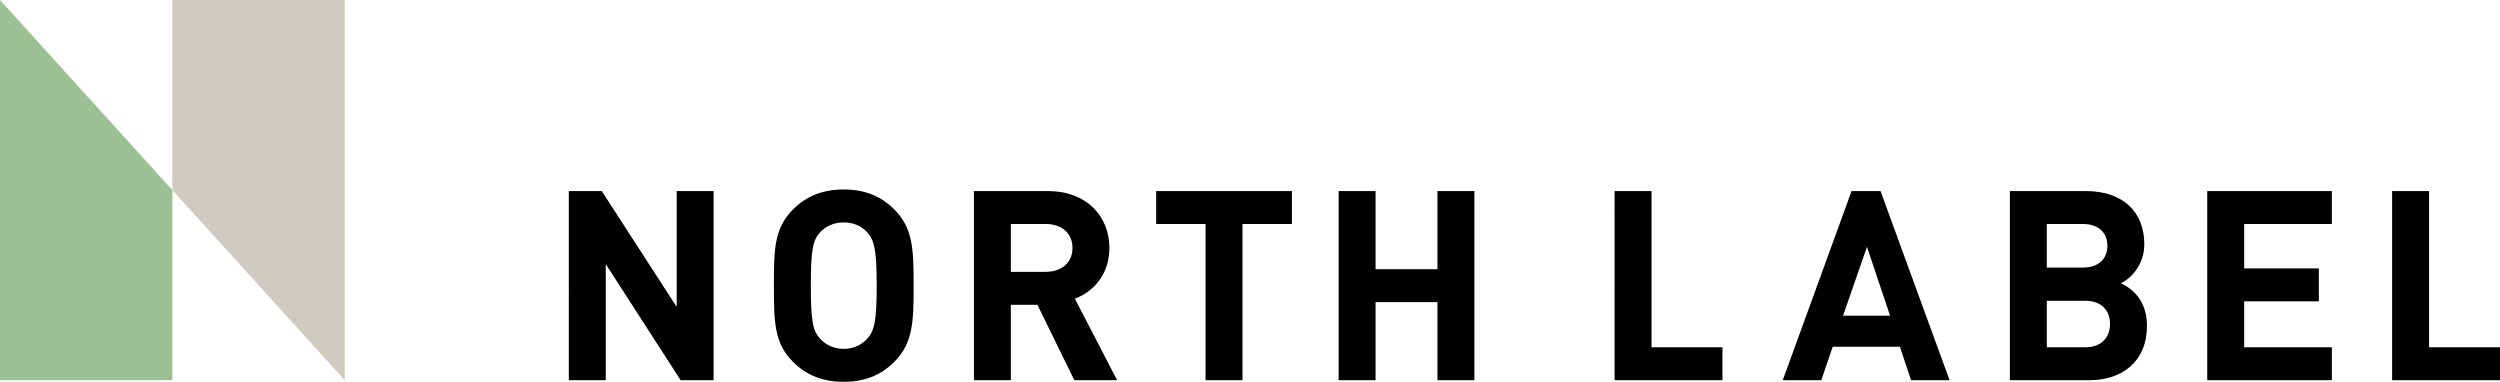
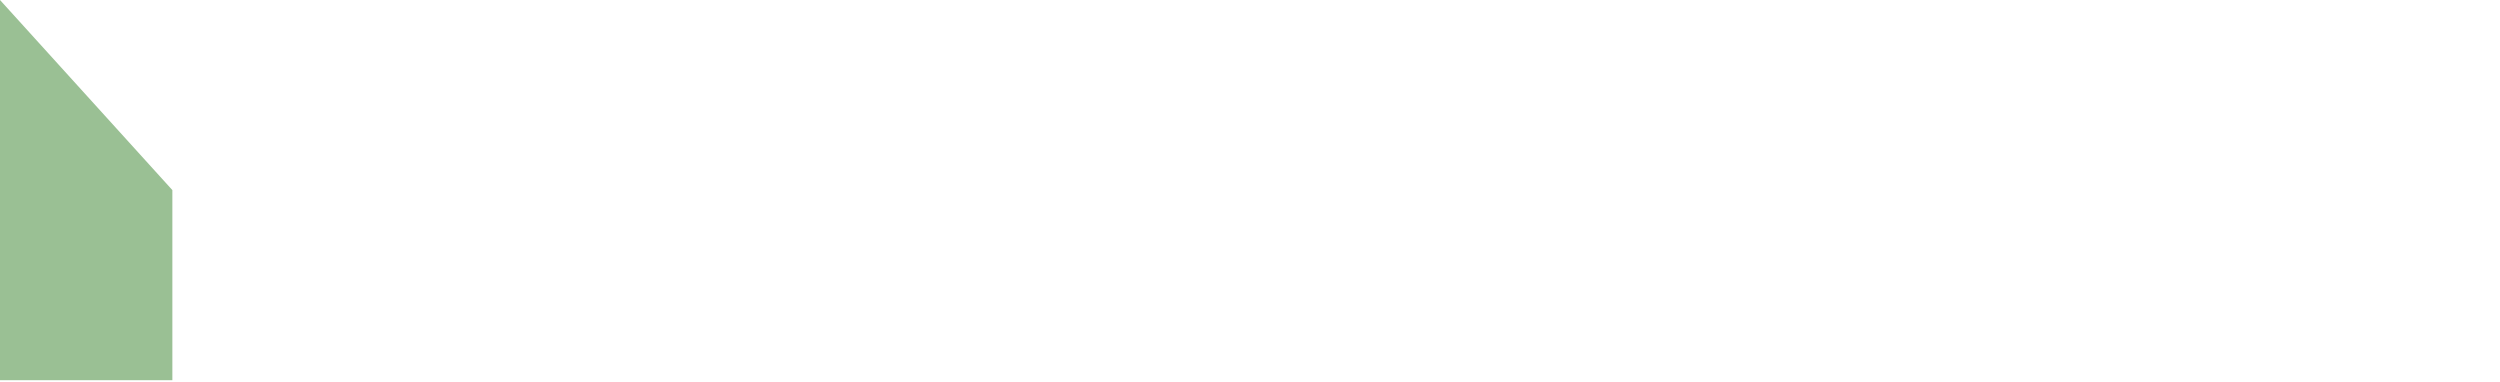
<svg xmlns="http://www.w3.org/2000/svg" id="_レイヤー_1" viewBox="0 0 449.481 68.647">
  <defs>
    <style>.cls-1,.cls-2,.cls-3{stroke-width:0}.cls-2{fill:#9ac094}.cls-3{fill:#cfcbc1}</style>
  </defs>
  <path class="cls-2" d="M30.99 34.18L0 0v68.36h30.99V34.18z" />
-   <path class="cls-3" d="M30.99 34.18l30.99 34.18V0H30.99v34.18z" />
-   <path class="cls-1" d="M122.379 68.36l-13.47-20.873v20.874h-6.64V34.35h5.923l13.47 20.827V34.352h6.639V68.36h-5.922zm38.399-3.295c-2.294 2.293-5.159 3.582-9.077 3.582-3.915 0-6.83-1.29-9.122-3.582-3.392-3.391-3.44-7.212-3.44-13.709s.048-10.317 3.44-13.708c2.292-2.293 5.206-3.583 9.122-3.583 3.918 0 6.783 1.29 9.077 3.583 3.39 3.391 3.486 7.212 3.486 13.708s-.095 10.318-3.486 13.71zm-4.824-23.262c-.955-1.098-2.437-1.815-4.253-1.815-1.815 0-3.295.717-4.298 1.815-1.242 1.433-1.624 3.057-1.624 9.553s.382 8.073 1.624 9.506c1.003 1.098 2.483 1.862 4.298 1.862 1.816 0 3.298-.764 4.253-1.862 1.24-1.433 1.67-3.01 1.67-9.506s-.43-8.12-1.67-9.553zm37.205 26.557l-6.64-13.564h-4.777V68.36h-6.64V34.35h13.328c6.925 0 11.033 4.538 11.033 10.222 0 4.777-2.914 7.93-6.209 9.124l7.594 14.664h-7.69zm-5.16-28.085h-6.257v8.6H188c2.914 0 4.824-1.674 4.824-4.301s-1.91-4.3-4.824-4.3zm35.391 0V68.36h-6.64V40.275h-8.884v-5.923h24.408v5.923h-8.884zM343.595 68.36l-2.006-6.018h-12.085l-2.053 6.019h-6.927l12.372-34.01h5.206l12.419 34.01h-6.926zm-7.929-23.977l-4.299 12.371h8.454l-4.155-12.371zm39.928 23.977H361.36V34.353h13.662c6.639 0 10.508 3.725 10.508 9.553 0 3.773-2.484 6.21-4.204 7.021 2.054.956 4.681 3.105 4.681 7.643 0 6.353-4.346 9.792-10.413 9.792zm-1.098-28.085H368v7.833h6.496c2.818 0 4.395-1.576 4.395-3.917 0-2.34-1.577-3.916-4.395-3.916zm.43 13.804H368v8.359h6.926c3.01 0 4.442-1.91 4.442-4.203s-1.432-4.156-4.442-4.156zm21.92 14.281V34.353h22.403v5.923h-15.762v7.977h13.42v5.923h-13.42v8.263h15.762v5.923h-22.403zm-156.17 0h6.64V54.319h11.13V68.36h6.639V34.35h-6.64v14.044h-11.13V34.352h-6.639V68.36zm69.009 0v-5.922h-12.753V34.352h-6.64V68.36h19.393zm139.796 0v-5.922h-12.753V34.352h-6.64V68.36h19.393z" />
</svg>